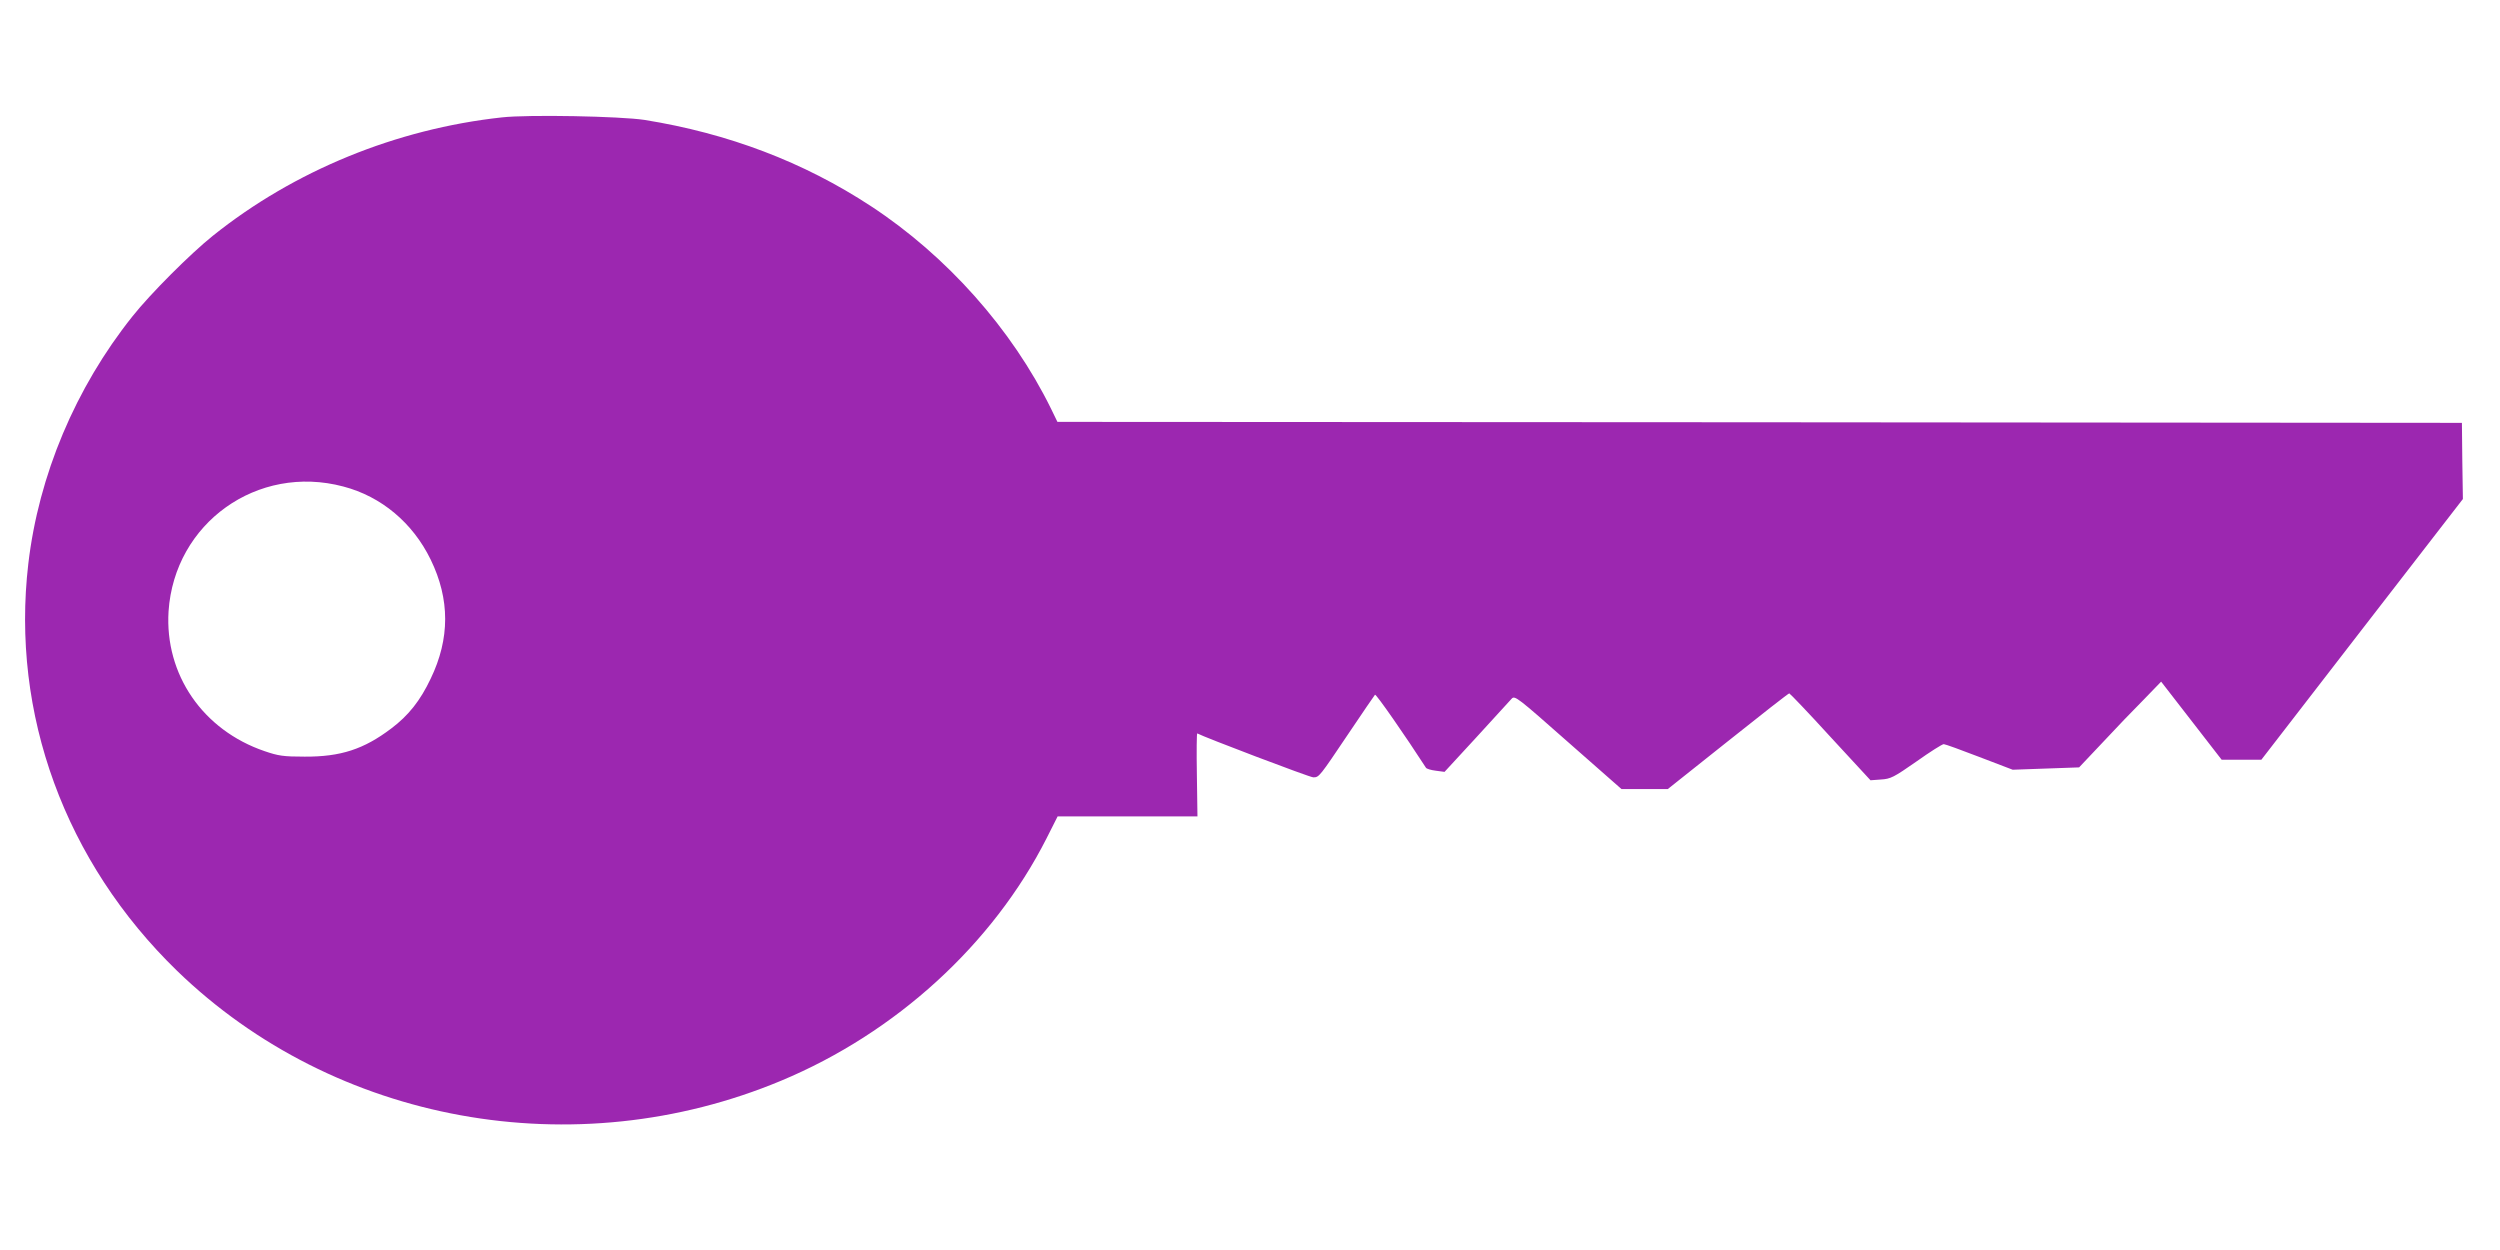
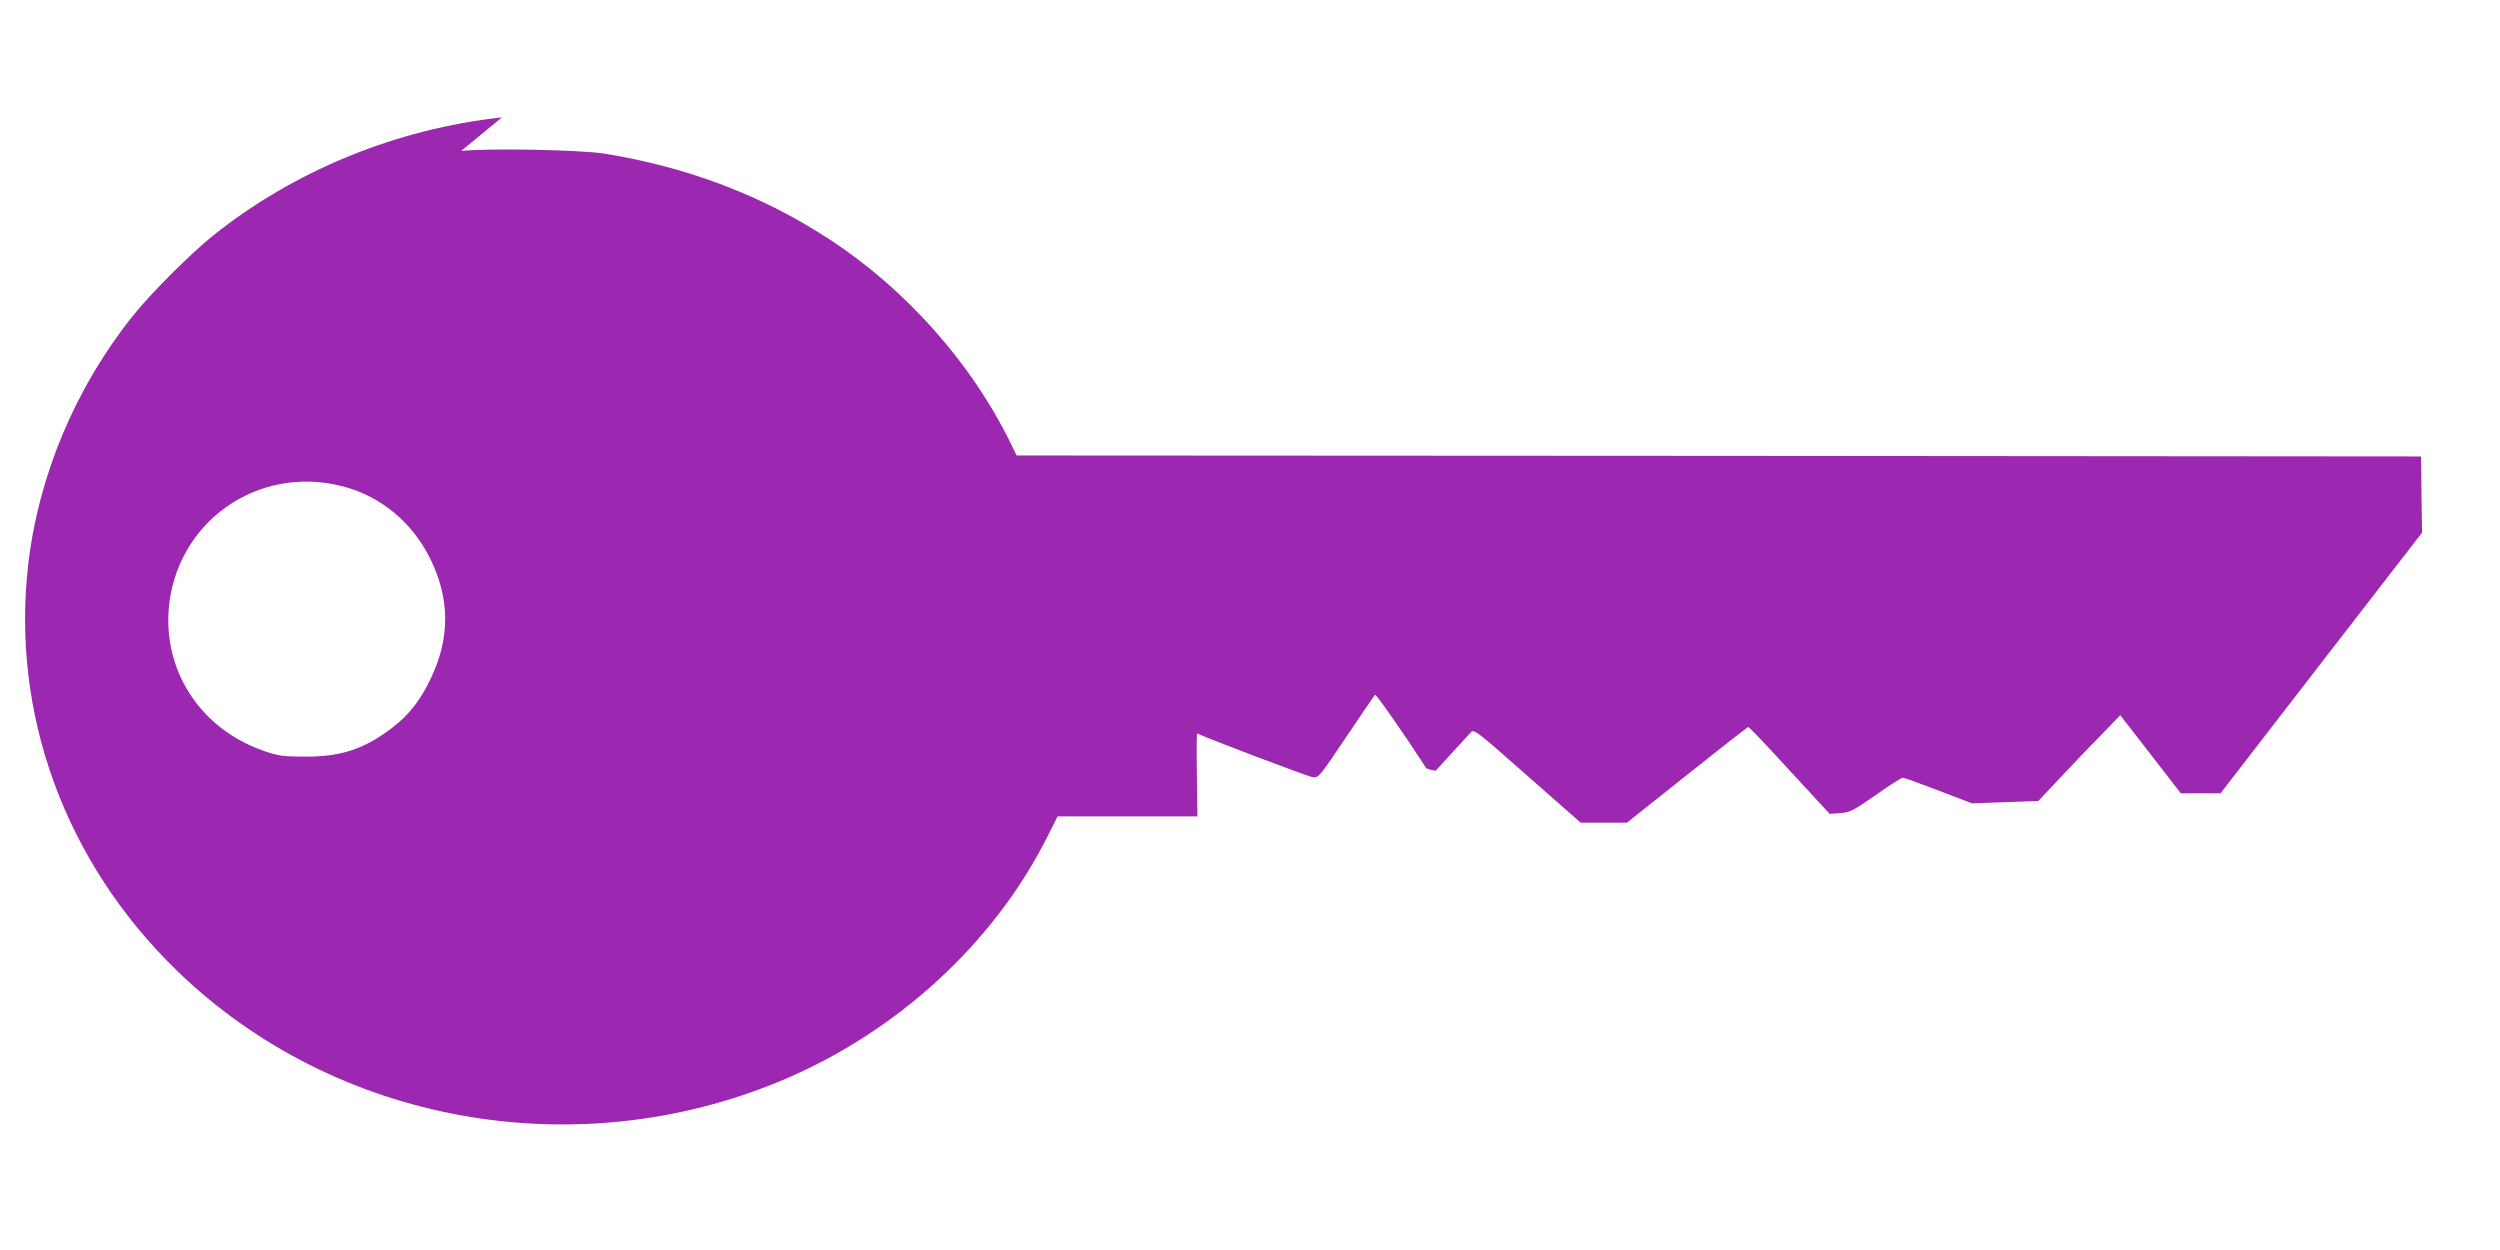
<svg xmlns="http://www.w3.org/2000/svg" version="1.0" width="1280pt" height="640pt" viewBox="0 0 1280 640" preserveAspectRatio="xMidYMid meet">
  <g transform="translate(0,640) scale(0.1,-0.1)" fill="#9c27b0" stroke="none">
-     <path d="M2570 5799 c-542 -59 -1064 -273 -1480 -606 -115 -92 -320 -297 -412 -413 -292 -366 -480 -814 -533 -1266 -90 -769 188 -1528 762 -2085 806 -780 2035 -1004 3093 -562 587 245 1083 698 1358 1240 l57 113 358 0 358 0 -3 214 c-2 118 -1 213 2 211 29 -17 576 -225 594 -225 30 0 31 2 181 225 71 105 131 194 135 198 5 6 159 -216 261 -374 3 -5 25 -12 50 -15 l45 -6 164 178 c90 99 171 187 180 197 16 17 31 5 289 -223 l273 -240 119 0 118 0 308 245 c169 135 310 245 314 245 3 0 99 -100 211 -223 l205 -222 54 4 c49 3 65 11 181 92 69 49 132 89 140 89 7 0 90 -30 183 -66 l170 -65 170 6 170 6 120 127 c65 70 160 169 210 219 l90 93 155 -200 155 -200 102 0 101 0 516 668 516 667 -3 195 -2 195 -3595 3 -3596 2 -33 68 c-200 407 -534 782 -921 1036 -346 227 -731 373 -1160 442 -124 19 -595 28 -730 13z m-812 -1890 c195 -51 356 -187 447 -374 99 -203 99 -405 0 -610 -53 -112 -114 -189 -202 -255 -140 -106 -259 -145 -443 -144 -109 0 -135 4 -205 28 -317 108 -512 393 -492 716 30 452 455 756 895 639z" />
+     <path d="M2570 5799 c-542 -59 -1064 -273 -1480 -606 -115 -92 -320 -297 -412 -413 -292 -366 -480 -814 -533 -1266 -90 -769 188 -1528 762 -2085 806 -780 2035 -1004 3093 -562 587 245 1083 698 1358 1240 l57 113 358 0 358 0 -3 214 c-2 118 -1 213 2 211 29 -17 576 -225 594 -225 30 0 31 2 181 225 71 105 131 194 135 198 5 6 159 -216 261 -374 3 -5 25 -12 50 -15 c90 99 171 187 180 197 16 17 31 5 289 -223 l273 -240 119 0 118 0 308 245 c169 135 310 245 314 245 3 0 99 -100 211 -223 l205 -222 54 4 c49 3 65 11 181 92 69 49 132 89 140 89 7 0 90 -30 183 -66 l170 -65 170 6 170 6 120 127 c65 70 160 169 210 219 l90 93 155 -200 155 -200 102 0 101 0 516 668 516 667 -3 195 -2 195 -3595 3 -3596 2 -33 68 c-200 407 -534 782 -921 1036 -346 227 -731 373 -1160 442 -124 19 -595 28 -730 13z m-812 -1890 c195 -51 356 -187 447 -374 99 -203 99 -405 0 -610 -53 -112 -114 -189 -202 -255 -140 -106 -259 -145 -443 -144 -109 0 -135 4 -205 28 -317 108 -512 393 -492 716 30 452 455 756 895 639z" />
  </g>
</svg>